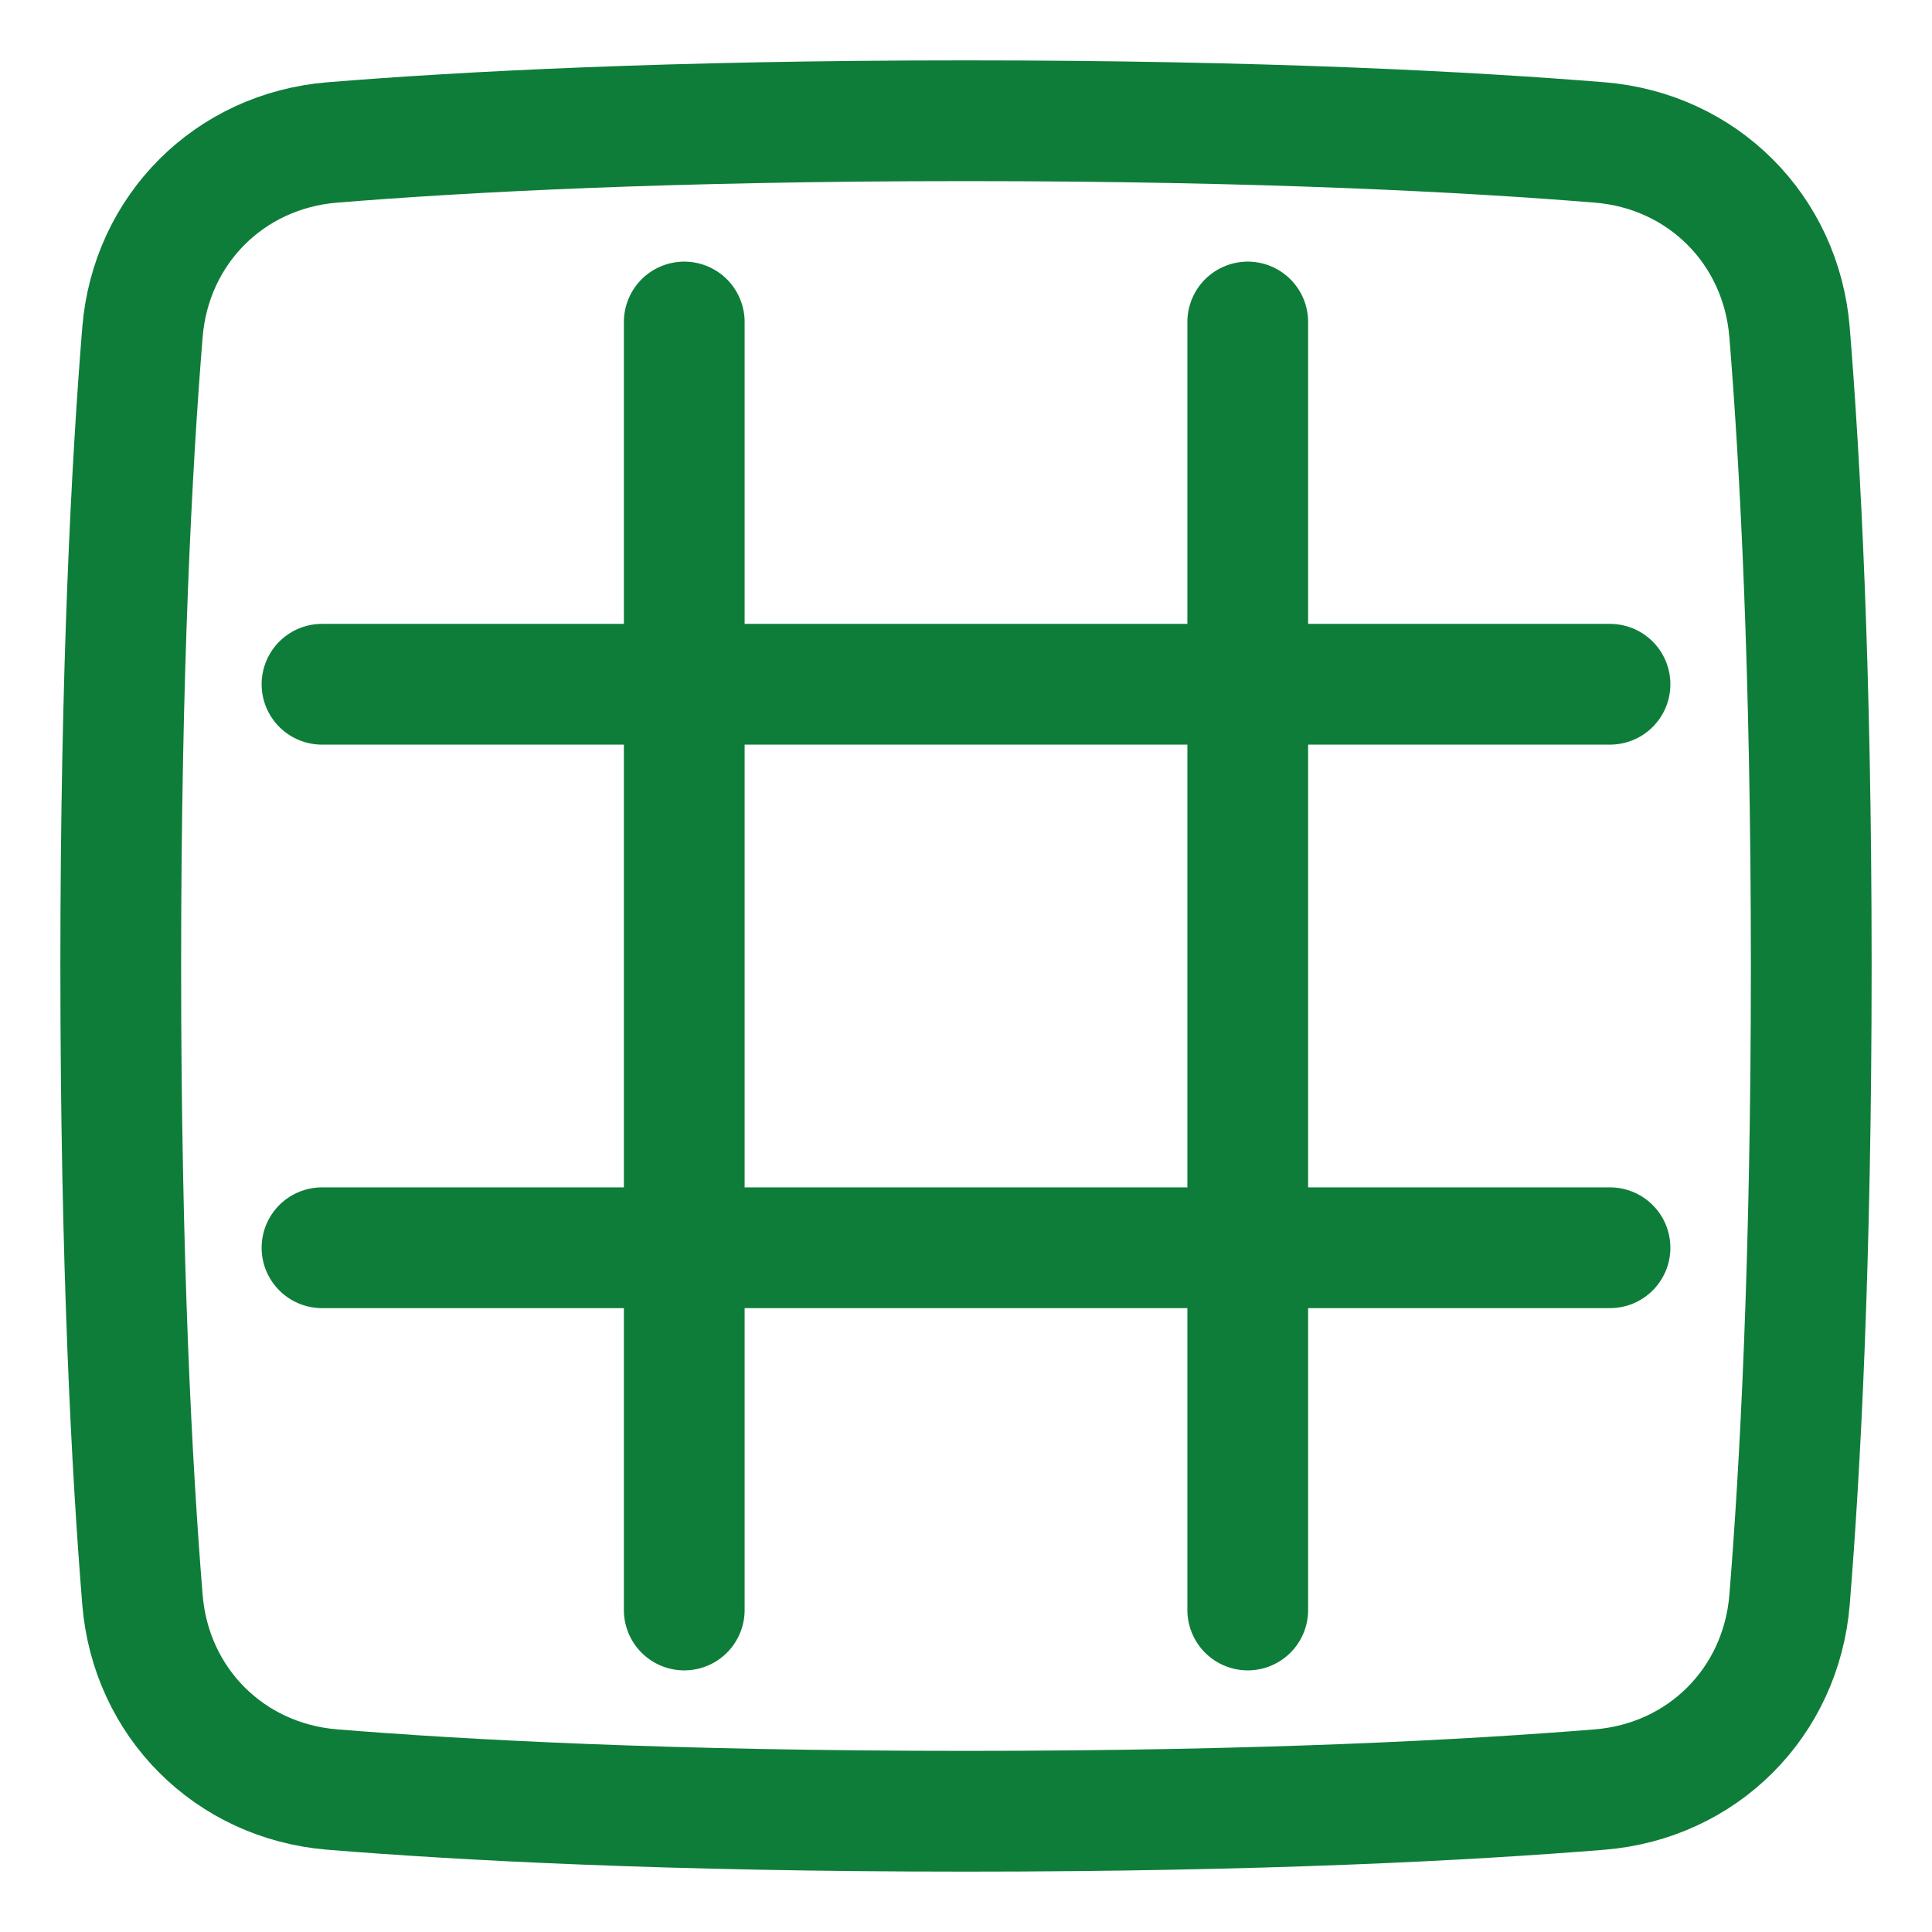
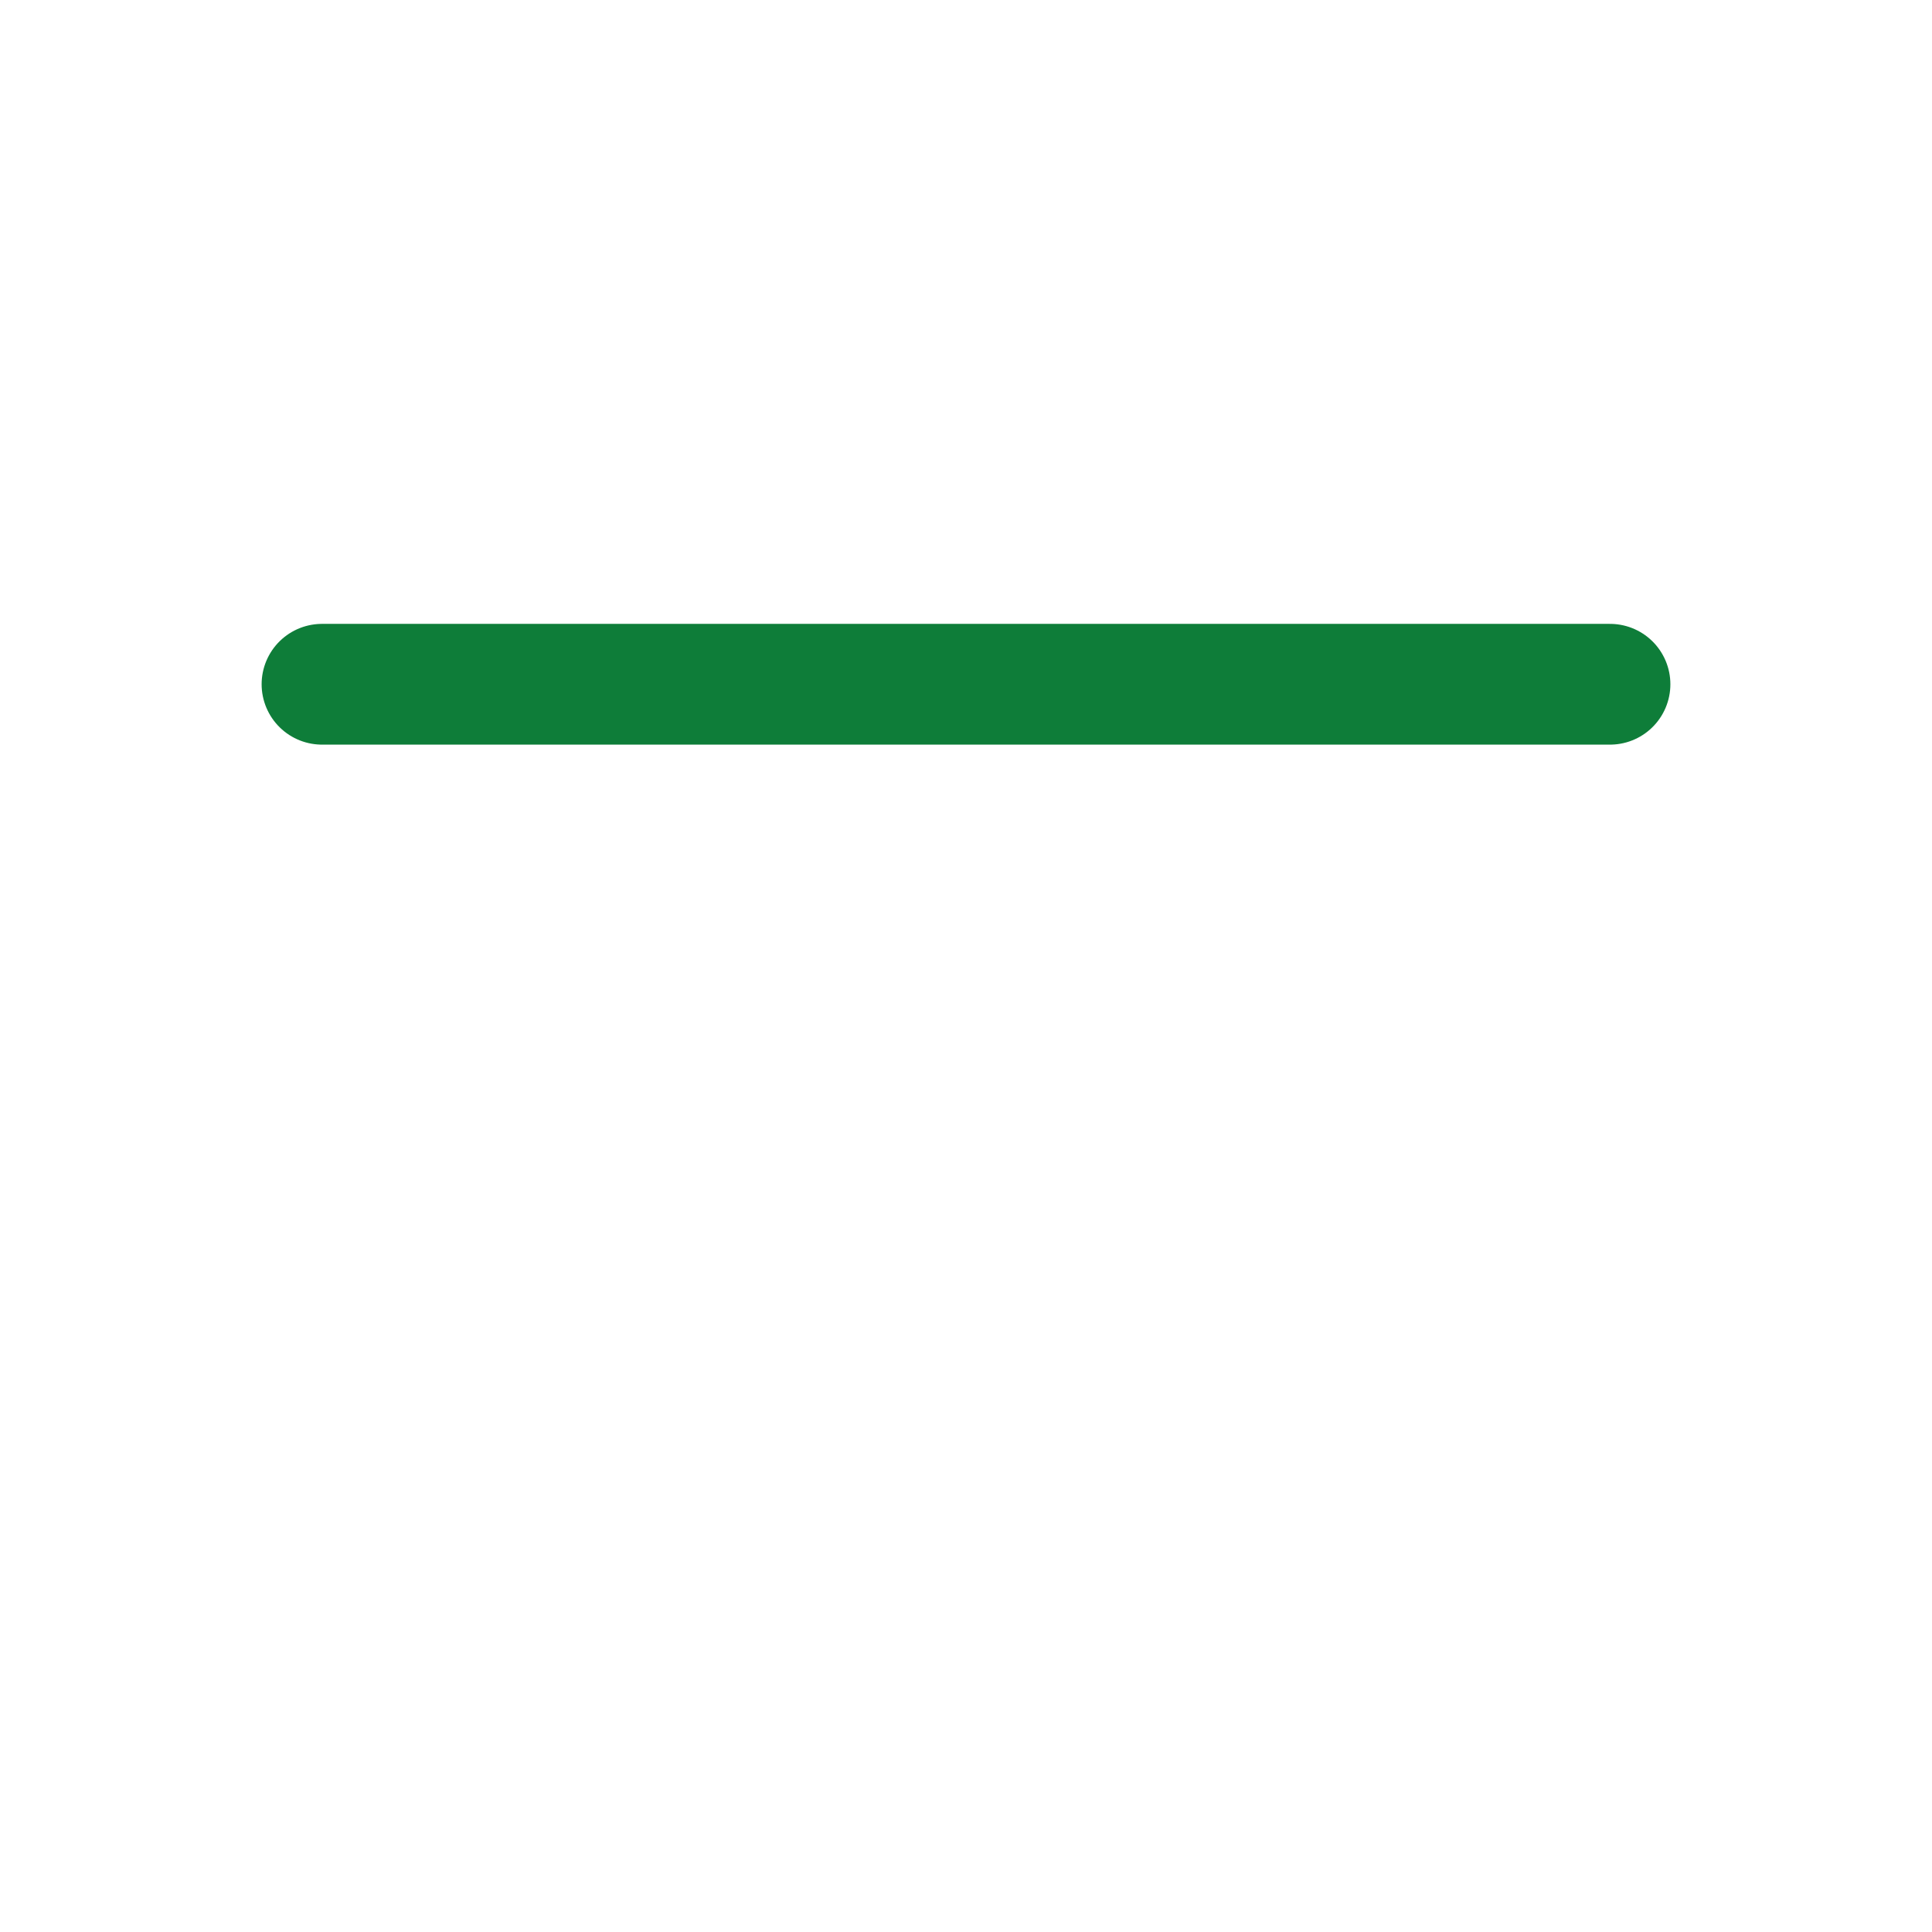
<svg xmlns="http://www.w3.org/2000/svg" fill="none" viewBox="0 0 48 48" stroke-width="3" height="48" width="48">
-   <path stroke="#0e7d39" stroke-linecap="round" stroke-linejoin="round" d="M3.539 39.743C3.747 42.298 5.702 44.253 8.257 44.461C11.485 44.723 16.636 45 24 45C31.364 45 36.515 44.723 39.743 44.461C42.298 44.253 44.253 42.298 44.461 39.743C44.723 36.515 45 31.364 45 24C45 16.636 44.723 11.485 44.461 8.257C44.253 5.702 42.298 3.747 39.743 3.539C36.515 3.277 31.364 3 24 3C16.636 3 11.485 3.277 8.257 3.539C5.702 3.747 3.747 5.702 3.539 8.257C3.277 11.485 3 16.636 3 24C3 31.364 3.277 36.515 3.539 39.743Z" />
-   <path stroke="#0e7d39" stroke-linecap="round" stroke-linejoin="round" d="M17 8V40" />
-   <path stroke="#0e7d39" stroke-linecap="round" stroke-linejoin="round" d="M31 8V40" />
  <path stroke="#0e7d39" stroke-linecap="round" stroke-linejoin="round" d="M40 17L8 17" />
-   <path stroke="#0e7d39" stroke-linecap="round" stroke-linejoin="round" d="M40 31L8 31" />
</svg>